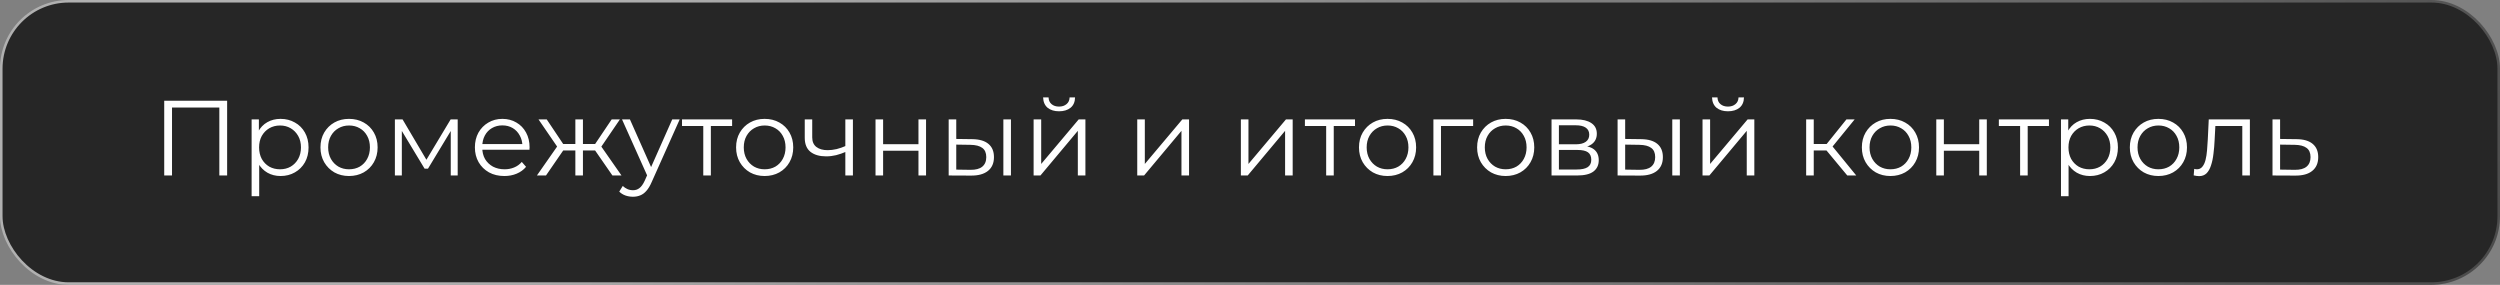
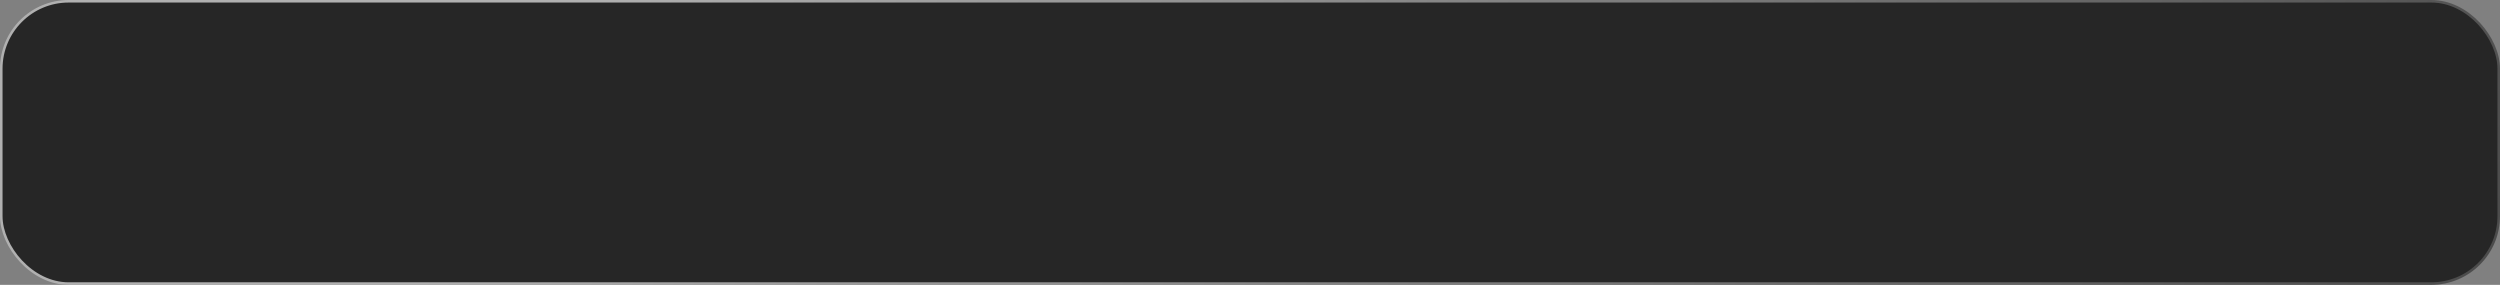
<svg xmlns="http://www.w3.org/2000/svg" width="983" height="112" viewBox="0 0 983 112" fill="none">
  <rect x="0" y="0" width="983" height="112" fill="#808080" stroke="none" />
  <rect x="0.5" y="0.5" width="982" height="111" rx="26.5" fill="#262626" stroke="url(#paint0_linear_4902_28)" />
-   <path d="M64.571 69V39.6H89.309V69H86.243V41.448L87.041 42.288H66.839L67.637 41.448V69H64.571ZM110.317 69.21C108.413 69.21 106.691 68.776 105.151 67.908C103.611 67.012 102.379 65.738 101.455 64.086C100.559 62.406 100.111 60.362 100.111 57.954C100.111 55.546 100.559 53.516 101.455 51.864C102.351 50.184 103.569 48.91 105.109 48.042C106.649 47.174 108.385 46.74 110.317 46.74C112.417 46.74 114.293 47.216 115.945 48.168C117.625 49.092 118.941 50.408 119.893 52.116C120.845 53.796 121.321 55.742 121.321 57.954C121.321 60.194 120.845 62.154 119.893 63.834C118.941 65.514 117.625 66.83 115.945 67.782C114.293 68.734 112.417 69.21 110.317 69.21ZM98.935 77.148V46.95H101.791V53.586L101.497 57.996L101.917 62.448V77.148H98.935ZM110.107 66.564C111.675 66.564 113.075 66.214 114.307 65.514C115.539 64.786 116.519 63.778 117.247 62.49C117.975 61.174 118.339 59.662 118.339 57.954C118.339 56.246 117.975 54.748 117.247 53.46C116.519 52.172 115.539 51.164 114.307 50.436C113.075 49.708 111.675 49.344 110.107 49.344C108.539 49.344 107.125 49.708 105.865 50.436C104.633 51.164 103.653 52.172 102.925 53.46C102.225 54.748 101.875 56.246 101.875 57.954C101.875 59.662 102.225 61.174 102.925 62.49C103.653 63.778 104.633 64.786 105.865 65.514C107.125 66.214 108.539 66.564 110.107 66.564ZM137.22 69.21C135.092 69.21 133.174 68.734 131.466 67.782C129.786 66.802 128.456 65.472 127.476 63.792C126.496 62.084 126.006 60.138 126.006 57.954C126.006 55.742 126.496 53.796 127.476 52.116C128.456 50.436 129.786 49.12 131.466 48.168C133.146 47.216 135.064 46.74 137.22 46.74C139.404 46.74 141.336 47.216 143.016 48.168C144.724 49.12 146.054 50.436 147.006 52.116C147.986 53.796 148.476 55.742 148.476 57.954C148.476 60.138 147.986 62.084 147.006 63.792C146.054 65.472 144.724 66.802 143.016 67.782C141.308 68.734 139.376 69.21 137.22 69.21ZM137.22 66.564C138.816 66.564 140.23 66.214 141.462 65.514C142.694 64.786 143.66 63.778 144.36 62.49C145.088 61.174 145.452 59.662 145.452 57.954C145.452 56.218 145.088 54.706 144.36 53.418C143.66 52.13 142.694 51.136 141.462 50.436C140.23 49.708 138.83 49.344 137.262 49.344C135.694 49.344 134.294 49.708 133.062 50.436C131.83 51.136 130.85 52.13 130.122 53.418C129.394 54.706 129.03 56.218 129.03 57.954C129.03 59.662 129.394 61.174 130.122 62.49C130.85 63.778 131.83 64.786 133.062 65.514C134.294 66.214 135.68 66.564 137.22 66.564ZM155.269 69V46.95H158.293L168.289 63.876H167.029L177.193 46.95H179.965V69H177.235V50.352L177.781 50.604L168.289 66.312H166.945L157.369 50.436L157.999 50.31V69H155.269ZM198.321 69.21C196.025 69.21 194.009 68.734 192.273 67.782C190.537 66.802 189.179 65.472 188.199 63.792C187.219 62.084 186.729 60.138 186.729 57.954C186.729 55.77 187.191 53.838 188.115 52.158C189.067 50.478 190.355 49.162 191.979 48.21C193.631 47.23 195.479 46.74 197.523 46.74C199.595 46.74 201.429 47.216 203.025 48.168C204.649 49.092 205.923 50.408 206.847 52.116C207.771 53.796 208.233 55.742 208.233 57.954C208.233 58.094 208.219 58.248 208.191 58.416C208.191 58.556 208.191 58.71 208.191 58.878H188.997V56.652H206.595L205.419 57.534C205.419 55.938 205.069 54.524 204.369 53.292C203.697 52.032 202.773 51.052 201.597 50.352C200.421 49.652 199.063 49.302 197.523 49.302C196.011 49.302 194.653 49.652 193.449 50.352C192.245 51.052 191.307 52.032 190.635 53.292C189.963 54.552 189.627 55.994 189.627 57.618V58.08C189.627 59.76 189.991 61.244 190.719 62.532C191.475 63.792 192.511 64.786 193.827 65.514C195.171 66.214 196.697 66.564 198.405 66.564C199.749 66.564 200.995 66.326 202.143 65.85C203.319 65.374 204.327 64.646 205.167 63.666L206.847 65.598C205.867 66.774 204.635 67.67 203.151 68.286C201.695 68.902 200.085 69.21 198.321 69.21ZM240.805 69L233.245 58.08L235.723 56.61L244.375 69H240.805ZM228.289 59.172V56.61H235.261V59.172H228.289ZM236.017 58.29L233.161 57.87L240.511 46.95H243.745L236.017 58.29ZM214.681 69H211.111L219.763 56.61L222.199 58.08L214.681 69ZM229.213 69H226.231V46.95H229.213V69ZM227.155 59.172H220.225V56.61H227.155V59.172ZM219.511 58.29L211.741 46.95H214.975L222.283 57.87L219.511 58.29ZM248.864 77.358C247.828 77.358 246.834 77.19 245.882 76.854C244.958 76.518 244.16 76.014 243.488 75.342L244.874 73.116C245.434 73.648 246.036 74.054 246.68 74.334C247.352 74.642 248.094 74.796 248.906 74.796C249.886 74.796 250.726 74.516 251.426 73.956C252.154 73.424 252.84 72.472 253.484 71.1L254.912 67.866L255.248 67.404L264.32 46.95H267.26L256.214 71.646C255.598 73.074 254.912 74.208 254.156 75.048C253.428 75.888 252.63 76.476 251.762 76.812C250.894 77.176 249.928 77.358 248.864 77.358ZM254.744 69.63L244.58 46.95H247.688L256.676 67.194L254.744 69.63ZM276.526 69V48.756L277.282 49.554H268.168V46.95H287.866V49.554H278.752L279.508 48.756V69H276.526ZM300.644 69.21C298.516 69.21 296.598 68.734 294.89 67.782C293.21 66.802 291.88 65.472 290.9 63.792C289.92 62.084 289.43 60.138 289.43 57.954C289.43 55.742 289.92 53.796 290.9 52.116C291.88 50.436 293.21 49.12 294.89 48.168C296.57 47.216 298.488 46.74 300.644 46.74C302.828 46.74 304.76 47.216 306.44 48.168C308.148 49.12 309.478 50.436 310.43 52.116C311.41 53.796 311.9 55.742 311.9 57.954C311.9 60.138 311.41 62.084 310.43 63.792C309.478 65.472 308.148 66.802 306.44 67.782C304.732 68.734 302.8 69.21 300.644 69.21ZM300.644 66.564C302.24 66.564 303.654 66.214 304.886 65.514C306.118 64.786 307.084 63.778 307.784 62.49C308.512 61.174 308.876 59.662 308.876 57.954C308.876 56.218 308.512 54.706 307.784 53.418C307.084 52.13 306.118 51.136 304.886 50.436C303.654 49.708 302.254 49.344 300.686 49.344C299.118 49.344 297.718 49.708 296.486 50.436C295.254 51.136 294.274 52.13 293.546 53.418C292.818 54.706 292.454 56.218 292.454 57.954C292.454 59.662 292.818 61.174 293.546 62.49C294.274 63.778 295.254 64.786 296.486 65.514C297.718 66.214 299.104 66.564 300.644 66.564ZM332.638 59.676C331.35 60.236 330.048 60.684 328.732 61.02C327.444 61.328 326.156 61.482 324.868 61.482C322.264 61.482 320.206 60.894 318.694 59.718C317.182 58.514 316.426 56.666 316.426 54.174V46.95H319.366V54.006C319.366 55.686 319.912 56.946 321.004 57.786C322.096 58.626 323.566 59.046 325.414 59.046C326.534 59.046 327.71 58.906 328.942 58.626C330.174 58.318 331.42 57.884 332.68 57.324L332.638 59.676ZM332.386 69V46.95H335.368V69H332.386ZM344.256 69V46.95H347.238V56.694H361.14V46.95H364.122V69H361.14V59.256H347.238V69H344.256ZM394.522 69V46.95H397.504V69H394.522ZM382.3 54.72C385.072 54.748 387.186 55.364 388.642 56.568C390.098 57.772 390.826 59.508 390.826 61.776C390.826 64.128 390.042 65.934 388.474 67.194C386.906 68.454 384.666 69.07 381.754 69.042L373.018 69V46.95H376V54.636L382.3 54.72ZM381.544 66.774C383.616 66.802 385.17 66.396 386.206 65.556C387.27 64.688 387.802 63.428 387.802 61.776C387.802 60.124 387.284 58.92 386.248 58.164C385.212 57.38 383.644 56.974 381.544 56.946L376 56.862V66.69L381.544 66.774ZM406.415 69V46.95H409.397V64.464L424.139 46.95H426.785V69H423.803V51.444L409.103 69H406.415ZM416.411 43.758C414.563 43.758 413.065 43.296 411.917 42.372C410.797 41.42 410.209 40.062 410.153 38.298H412.295C412.323 39.418 412.715 40.3 413.471 40.944C414.227 41.588 415.207 41.91 416.411 41.91C417.615 41.91 418.595 41.588 419.351 40.944C420.135 40.3 420.541 39.418 420.569 38.298H422.711C422.683 40.062 422.095 41.42 420.947 42.372C419.799 43.296 418.287 43.758 416.411 43.758ZM447.163 69V46.95H450.145V64.464L464.887 46.95H467.533V69H464.551V51.444L449.851 69H447.163ZM487.911 69V46.95H490.893V64.464L505.635 46.95H508.281V69H505.299V51.444L490.599 69H487.911ZM521.447 69V48.756L522.203 49.554H513.089V46.95H532.787V49.554H523.673L524.429 48.756V69H521.447ZM545.565 69.21C543.437 69.21 541.519 68.734 539.811 67.782C538.131 66.802 536.801 65.472 535.821 63.792C534.841 62.084 534.351 60.138 534.351 57.954C534.351 55.742 534.841 53.796 535.821 52.116C536.801 50.436 538.131 49.12 539.811 48.168C541.491 47.216 543.409 46.74 545.565 46.74C547.749 46.74 549.681 47.216 551.361 48.168C553.069 49.12 554.399 50.436 555.351 52.116C556.331 53.796 556.821 55.742 556.821 57.954C556.821 60.138 556.331 62.084 555.351 63.792C554.399 65.472 553.069 66.802 551.361 67.782C549.653 68.734 547.721 69.21 545.565 69.21ZM545.565 66.564C547.161 66.564 548.575 66.214 549.807 65.514C551.039 64.786 552.005 63.778 552.705 62.49C553.433 61.174 553.797 59.662 553.797 57.954C553.797 56.218 553.433 54.706 552.705 53.418C552.005 52.13 551.039 51.136 549.807 50.436C548.575 49.708 547.175 49.344 545.607 49.344C544.039 49.344 542.639 49.708 541.407 50.436C540.175 51.136 539.195 52.13 538.467 53.418C537.739 54.706 537.375 56.218 537.375 57.954C537.375 59.662 537.739 61.174 538.467 62.49C539.195 63.778 540.175 64.786 541.407 65.514C542.639 66.214 544.025 66.564 545.565 66.564ZM563.614 69V46.95H579.238V49.554H565.84L566.596 48.798V69H563.614ZM592.015 69.21C589.887 69.21 587.969 68.734 586.261 67.782C584.581 66.802 583.251 65.472 582.271 63.792C581.291 62.084 580.801 60.138 580.801 57.954C580.801 55.742 581.291 53.796 582.271 52.116C583.251 50.436 584.581 49.12 586.261 48.168C587.941 47.216 589.859 46.74 592.015 46.74C594.199 46.74 596.131 47.216 597.811 48.168C599.519 49.12 600.849 50.436 601.801 52.116C602.781 53.796 603.271 55.742 603.271 57.954C603.271 60.138 602.781 62.084 601.801 63.792C600.849 65.472 599.519 66.802 597.811 67.782C596.103 68.734 594.171 69.21 592.015 69.21ZM592.015 66.564C593.611 66.564 595.025 66.214 596.257 65.514C597.489 64.786 598.455 63.778 599.155 62.49C599.883 61.174 600.247 59.662 600.247 57.954C600.247 56.218 599.883 54.706 599.155 53.418C598.455 52.13 597.489 51.136 596.257 50.436C595.025 49.708 593.625 49.344 592.057 49.344C590.489 49.344 589.089 49.708 587.857 50.436C586.625 51.136 585.645 52.13 584.917 53.418C584.189 54.706 583.825 56.218 583.825 57.954C583.825 59.662 584.189 61.174 584.917 62.49C585.645 63.778 586.625 64.786 587.857 65.514C589.089 66.214 590.475 66.564 592.015 66.564ZM610.064 69V46.95H619.808C622.3 46.95 624.26 47.426 625.688 48.378C627.144 49.33 627.872 50.73 627.872 52.578C627.872 54.37 627.186 55.756 625.814 56.736C624.442 57.688 622.636 58.164 620.396 58.164L620.984 57.282C623.616 57.282 625.548 57.772 626.78 58.752C628.012 59.732 628.628 61.146 628.628 62.994C628.628 64.898 627.928 66.382 626.528 67.446C625.156 68.482 623.014 69 620.102 69H610.064ZM612.962 66.648H619.976C621.852 66.648 623.266 66.354 624.218 65.766C625.198 65.15 625.688 64.17 625.688 62.826C625.688 61.482 625.254 60.502 624.386 59.886C623.518 59.27 622.146 58.962 620.27 58.962H612.962V66.648ZM612.962 56.736H619.598C621.306 56.736 622.608 56.414 623.504 55.77C624.428 55.126 624.89 54.188 624.89 52.956C624.89 51.724 624.428 50.8 623.504 50.184C622.608 49.568 621.306 49.26 619.598 49.26H612.962V56.736ZM657.54 69V46.95H660.522V69H657.54ZM645.318 54.72C648.09 54.748 650.204 55.364 651.66 56.568C653.116 57.772 653.844 59.508 653.844 61.776C653.844 64.128 653.06 65.934 651.492 67.194C649.924 68.454 647.684 69.07 644.772 69.042L636.036 69V46.95H639.018V54.636L645.318 54.72ZM644.562 66.774C646.634 66.802 648.188 66.396 649.224 65.556C650.288 64.688 650.82 63.428 650.82 61.776C650.82 60.124 650.302 58.92 649.266 58.164C648.23 57.38 646.662 56.974 644.562 56.946L639.018 56.862V66.69L644.562 66.774ZM669.433 69V46.95H672.415V64.464L687.157 46.95H689.803V69H686.821V51.444L672.121 69H669.433ZM679.429 43.758C677.581 43.758 676.083 43.296 674.935 42.372C673.815 41.42 673.227 40.062 673.171 38.298H675.313C675.341 39.418 675.733 40.3 676.489 40.944C677.245 41.588 678.225 41.91 679.429 41.91C680.633 41.91 681.613 41.588 682.369 40.944C683.153 40.3 683.559 39.418 683.587 38.298H685.729C685.701 40.062 685.113 41.42 683.965 42.372C682.817 43.296 681.305 43.758 679.429 43.758ZM726.351 69L717.279 58.08L719.757 56.61L729.879 69H726.351ZM710.181 69V46.95H713.163V69H710.181ZM712.239 59.172V56.61H719.337V59.172H712.239ZM720.009 58.29L717.237 57.87L726.015 46.95H729.249L720.009 58.29ZM743.298 69.21C741.17 69.21 739.252 68.734 737.544 67.782C735.864 66.802 734.534 65.472 733.554 63.792C732.574 62.084 732.084 60.138 732.084 57.954C732.084 55.742 732.574 53.796 733.554 52.116C734.534 50.436 735.864 49.12 737.544 48.168C739.224 47.216 741.142 46.74 743.298 46.74C745.482 46.74 747.414 47.216 749.094 48.168C750.802 49.12 752.132 50.436 753.084 52.116C754.064 53.796 754.554 55.742 754.554 57.954C754.554 60.138 754.064 62.084 753.084 63.792C752.132 65.472 750.802 66.802 749.094 67.782C747.386 68.734 745.454 69.21 743.298 69.21ZM743.298 66.564C744.894 66.564 746.308 66.214 747.54 65.514C748.772 64.786 749.738 63.778 750.438 62.49C751.166 61.174 751.53 59.662 751.53 57.954C751.53 56.218 751.166 54.706 750.438 53.418C749.738 52.13 748.772 51.136 747.54 50.436C746.308 49.708 744.908 49.344 743.34 49.344C741.772 49.344 740.372 49.708 739.14 50.436C737.908 51.136 736.928 52.13 736.2 53.418C735.472 54.706 735.108 56.218 735.108 57.954C735.108 59.662 735.472 61.174 736.2 62.49C736.928 63.778 737.908 64.786 739.14 65.514C740.372 66.214 741.758 66.564 743.298 66.564ZM761.347 69V46.95H764.329V56.694H778.231V46.95H781.213V69H778.231V59.256H764.329V69H761.347ZM794.309 69V48.756L795.065 49.554H785.951V46.95H805.649V49.554H796.535L797.291 48.756V69H794.309ZM821.763 69.21C819.859 69.21 818.137 68.776 816.597 67.908C815.057 67.012 813.825 65.738 812.901 64.086C812.005 62.406 811.557 60.362 811.557 57.954C811.557 55.546 812.005 53.516 812.901 51.864C813.797 50.184 815.015 48.91 816.555 48.042C818.095 47.174 819.831 46.74 821.763 46.74C823.863 46.74 825.739 47.216 827.391 48.168C829.071 49.092 830.387 50.408 831.339 52.116C832.291 53.796 832.767 55.742 832.767 57.954C832.767 60.194 832.291 62.154 831.339 63.834C830.387 65.514 829.071 66.83 827.391 67.782C825.739 68.734 823.863 69.21 821.763 69.21ZM810.381 77.148V46.95H813.237V53.586L812.943 57.996L813.363 62.448V77.148H810.381ZM821.553 66.564C823.121 66.564 824.521 66.214 825.753 65.514C826.985 64.786 827.965 63.778 828.693 62.49C829.421 61.174 829.785 59.662 829.785 57.954C829.785 56.246 829.421 54.748 828.693 53.46C827.965 52.172 826.985 51.164 825.753 50.436C824.521 49.708 823.121 49.344 821.553 49.344C819.985 49.344 818.571 49.708 817.311 50.436C816.079 51.164 815.099 52.172 814.371 53.46C813.671 54.748 813.321 56.246 813.321 57.954C813.321 59.662 813.671 61.174 814.371 62.49C815.099 63.778 816.079 64.786 817.311 65.514C818.571 66.214 819.985 66.564 821.553 66.564ZM848.666 69.21C846.538 69.21 844.62 68.734 842.912 67.782C841.232 66.802 839.902 65.472 838.922 63.792C837.942 62.084 837.452 60.138 837.452 57.954C837.452 55.742 837.942 53.796 838.922 52.116C839.902 50.436 841.232 49.12 842.912 48.168C844.592 47.216 846.51 46.74 848.666 46.74C850.85 46.74 852.782 47.216 854.462 48.168C856.17 49.12 857.5 50.436 858.452 52.116C859.432 53.796 859.922 55.742 859.922 57.954C859.922 60.138 859.432 62.084 858.452 63.792C857.5 65.472 856.17 66.802 854.462 67.782C852.754 68.734 850.822 69.21 848.666 69.21ZM848.666 66.564C850.262 66.564 851.676 66.214 852.908 65.514C854.14 64.786 855.106 63.778 855.806 62.49C856.534 61.174 856.898 59.662 856.898 57.954C856.898 56.218 856.534 54.706 855.806 53.418C855.106 52.13 854.14 51.136 852.908 50.436C851.676 49.708 850.276 49.344 848.708 49.344C847.14 49.344 845.74 49.708 844.508 50.436C843.276 51.136 842.296 52.13 841.568 53.418C840.84 54.706 840.476 56.218 840.476 57.954C840.476 59.662 840.84 61.174 841.568 62.49C842.296 63.778 843.276 64.786 844.508 65.514C845.74 66.214 847.126 66.564 848.666 66.564ZM862.56 68.958L862.77 66.396C862.966 66.424 863.148 66.466 863.316 66.522C863.512 66.55 863.68 66.564 863.82 66.564C864.716 66.564 865.43 66.228 865.962 65.556C866.522 64.884 866.942 63.988 867.222 62.868C867.502 61.748 867.698 60.488 867.81 59.088C867.922 57.66 868.02 56.232 868.104 54.804L868.482 46.95H884.652V69H881.67V48.672L882.426 49.554H870.414L871.128 48.63L870.792 55.014C870.708 56.918 870.554 58.738 870.33 60.474C870.134 62.21 869.812 63.736 869.364 65.052C868.944 66.368 868.356 67.404 867.6 68.16C866.844 68.888 865.878 69.252 864.702 69.252C864.366 69.252 864.016 69.224 863.652 69.168C863.316 69.112 862.952 69.042 862.56 68.958ZM903.041 54.72C905.813 54.748 907.913 55.364 909.341 56.568C910.797 57.772 911.525 59.508 911.525 61.776C911.525 64.128 910.741 65.934 909.173 67.194C907.633 68.454 905.393 69.07 902.453 69.042L893.549 69V46.95H896.531V54.636L903.041 54.72ZM902.285 66.774C904.329 66.802 905.869 66.396 906.905 65.556C907.969 64.688 908.501 63.428 908.501 61.776C908.501 60.124 907.983 58.92 906.947 58.164C905.911 57.38 904.357 56.974 902.285 56.946L896.531 56.862V66.69L902.285 66.774Z" fill="white" />
  <defs>
    <linearGradient id="paint0_linear_4902_28" x1="228.137" y1="1.86394e-07" x2="845.548" y2="352.649" gradientUnits="userSpaceOnUse">
      <stop stop-color="#B0B0B0" />
      <stop offset="1" stop-color="#4A4A4A" />
    </linearGradient>
  </defs>
</svg>